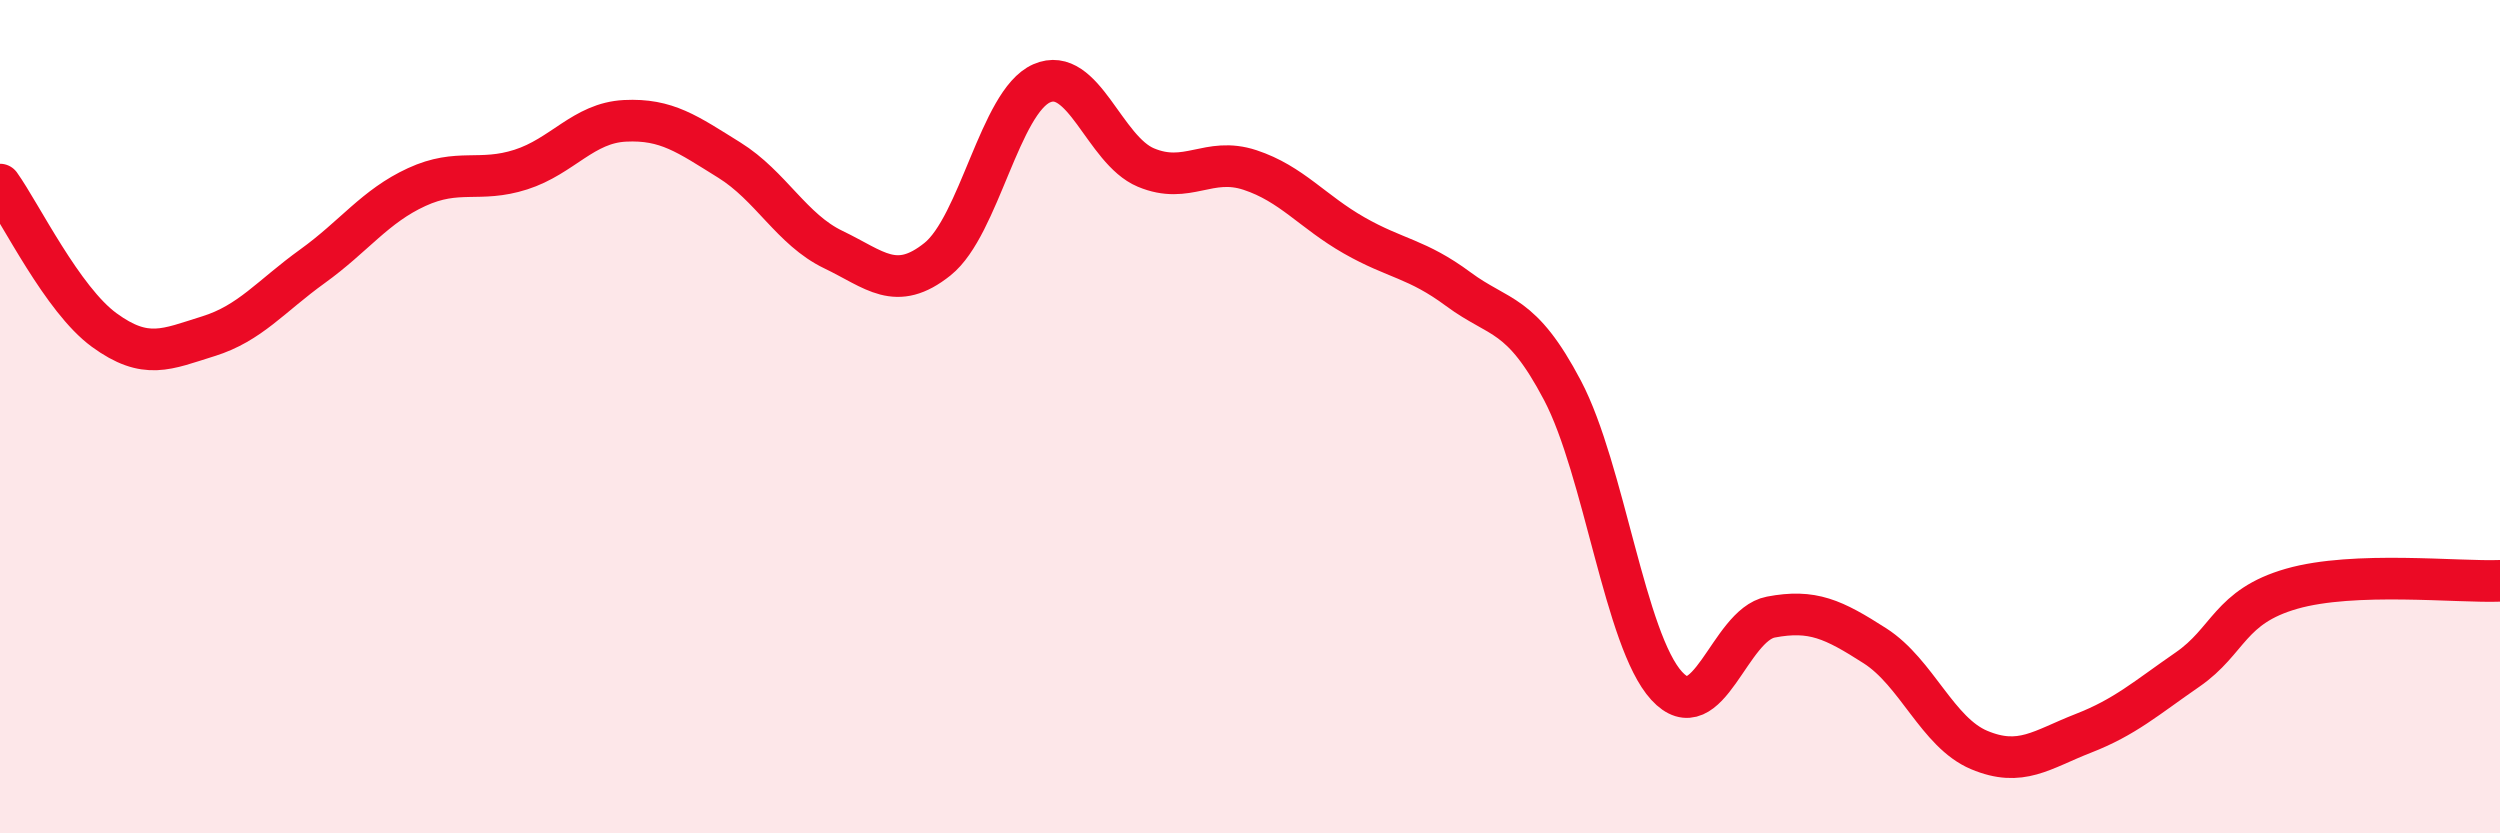
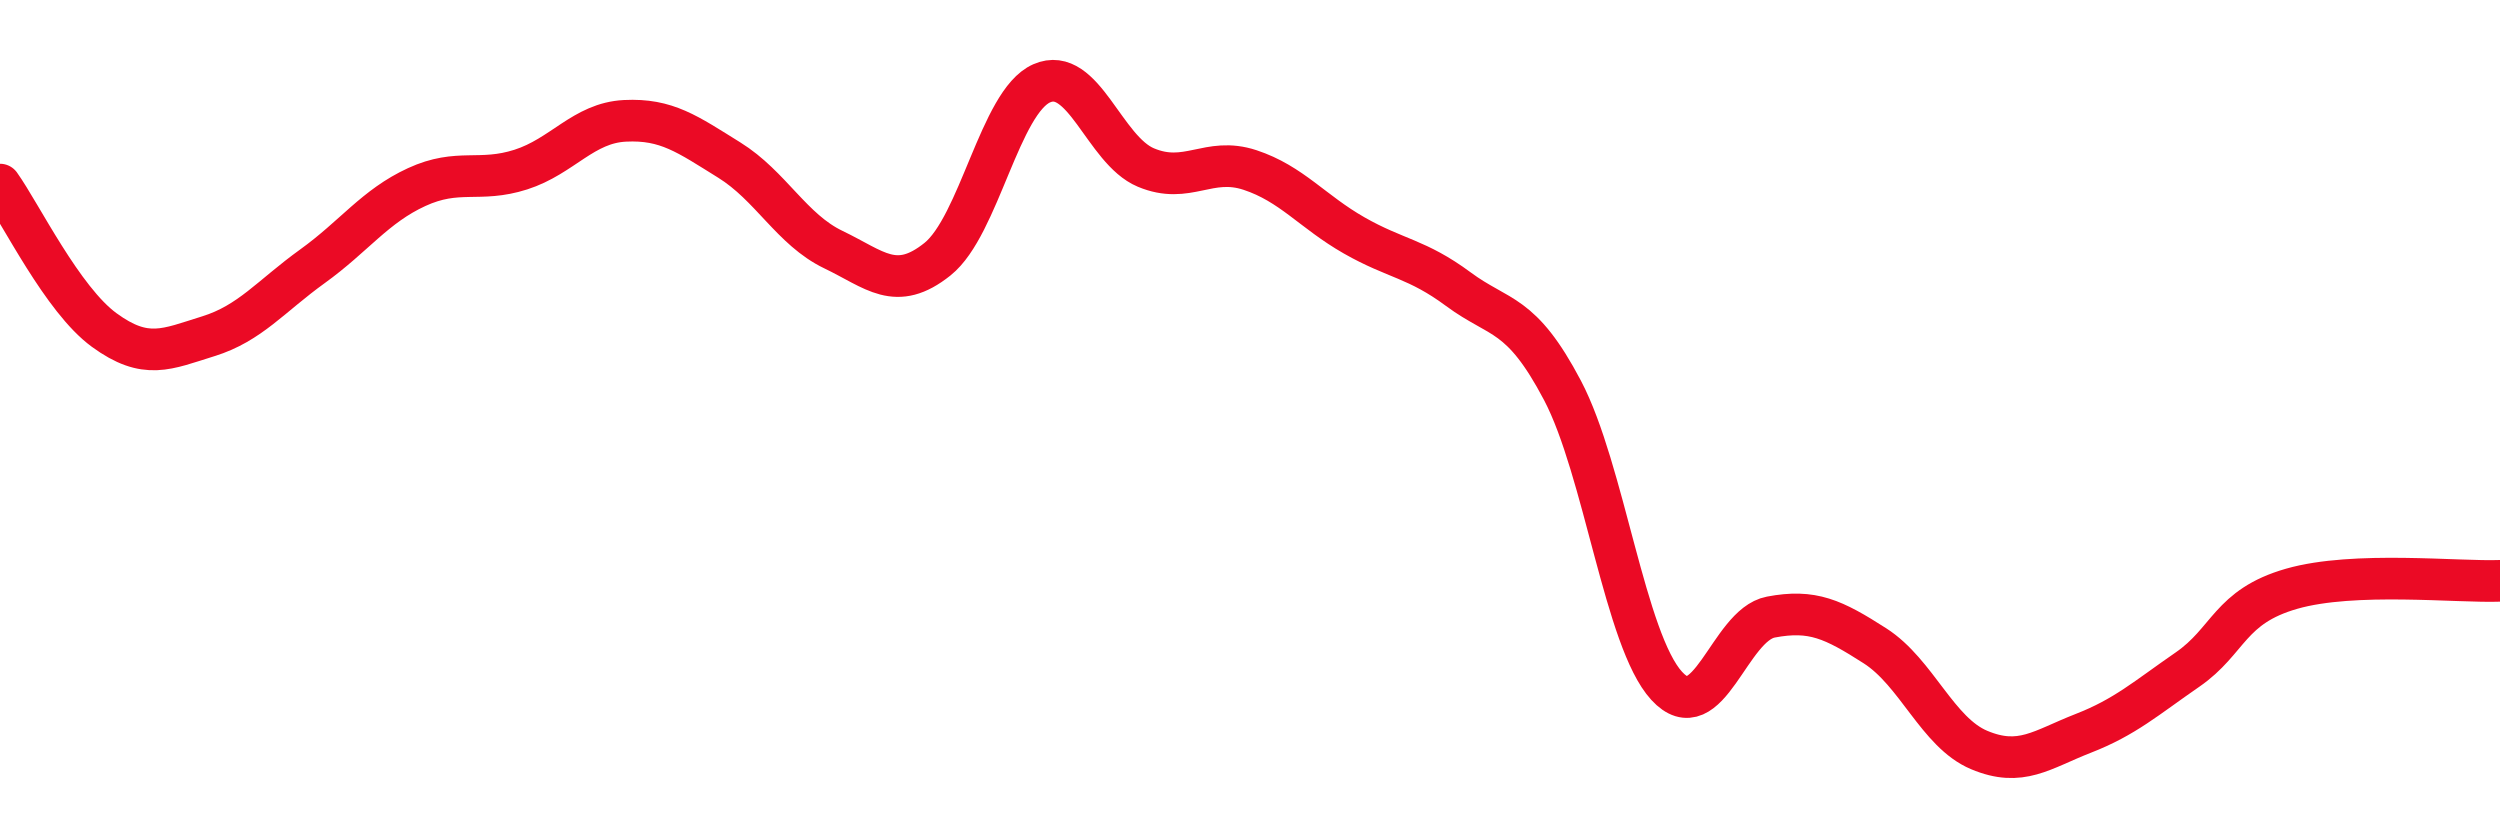
<svg xmlns="http://www.w3.org/2000/svg" width="60" height="20" viewBox="0 0 60 20">
-   <path d="M 0,4.43 C 0.5,5.13 1.5,7.19 2.5,7.92 C 3.5,8.65 4,8.38 5,8.07 C 6,7.76 6.5,7.11 7.5,6.39 C 8.5,5.67 9,4.95 10,4.49 C 11,4.03 11.5,4.39 12.5,4.07 C 13.5,3.75 14,2.95 15,2.9 C 16,2.85 16.5,3.22 17.5,3.84 C 18.5,4.46 19,5.51 20,5.99 C 21,6.47 21.5,7.02 22.5,6.22 C 23.5,5.42 24,2.44 25,2 C 26,1.56 26.5,3.6 27.5,4.02 C 28.5,4.44 29,3.75 30,4.08 C 31,4.41 31.5,5.08 32.5,5.65 C 33.5,6.22 34,6.2 35,6.94 C 36,7.68 36.5,7.47 37.5,9.37 C 38.5,11.27 39,15.37 40,16.46 C 41,17.55 41.5,15 42.5,14.81 C 43.5,14.62 44,14.86 45,15.5 C 46,16.14 46.5,17.58 47.5,18 C 48.5,18.42 49,17.99 50,17.6 C 51,17.21 51.5,16.76 52.5,16.07 C 53.5,15.38 53.5,14.56 55,14.13 C 56.5,13.7 59,13.98 60,13.94L60 20L0 20Z" fill="#EB0A25" opacity="0.1" stroke-linecap="round" stroke-linejoin="round" />
  <path d="M 0,4.43 C 0.5,5.13 1.5,7.19 2.5,7.92 C 3.5,8.65 4,8.38 5,8.07 C 6,7.76 6.5,7.11 7.5,6.39 C 8.5,5.67 9,4.95 10,4.49 C 11,4.03 11.5,4.39 12.5,4.07 C 13.5,3.75 14,2.95 15,2.9 C 16,2.85 16.5,3.22 17.5,3.84 C 18.5,4.46 19,5.51 20,5.99 C 21,6.47 21.5,7.02 22.5,6.22 C 23.5,5.42 24,2.44 25,2 C 26,1.56 26.5,3.6 27.5,4.02 C 28.5,4.44 29,3.75 30,4.08 C 31,4.41 31.5,5.08 32.5,5.65 C 33.5,6.22 34,6.2 35,6.94 C 36,7.68 36.5,7.47 37.5,9.37 C 38.5,11.27 39,15.37 40,16.46 C 41,17.55 41.5,15 42.5,14.81 C 43.5,14.62 44,14.86 45,15.5 C 46,16.14 46.5,17.58 47.5,18 C 48.5,18.42 49,17.99 50,17.6 C 51,17.21 51.5,16.76 52.5,16.07 C 53.5,15.38 53.5,14.56 55,14.13 C 56.5,13.7 59,13.98 60,13.94" stroke="#EB0A25" stroke-width="1" fill="none" stroke-linecap="round" stroke-linejoin="round" />
</svg>